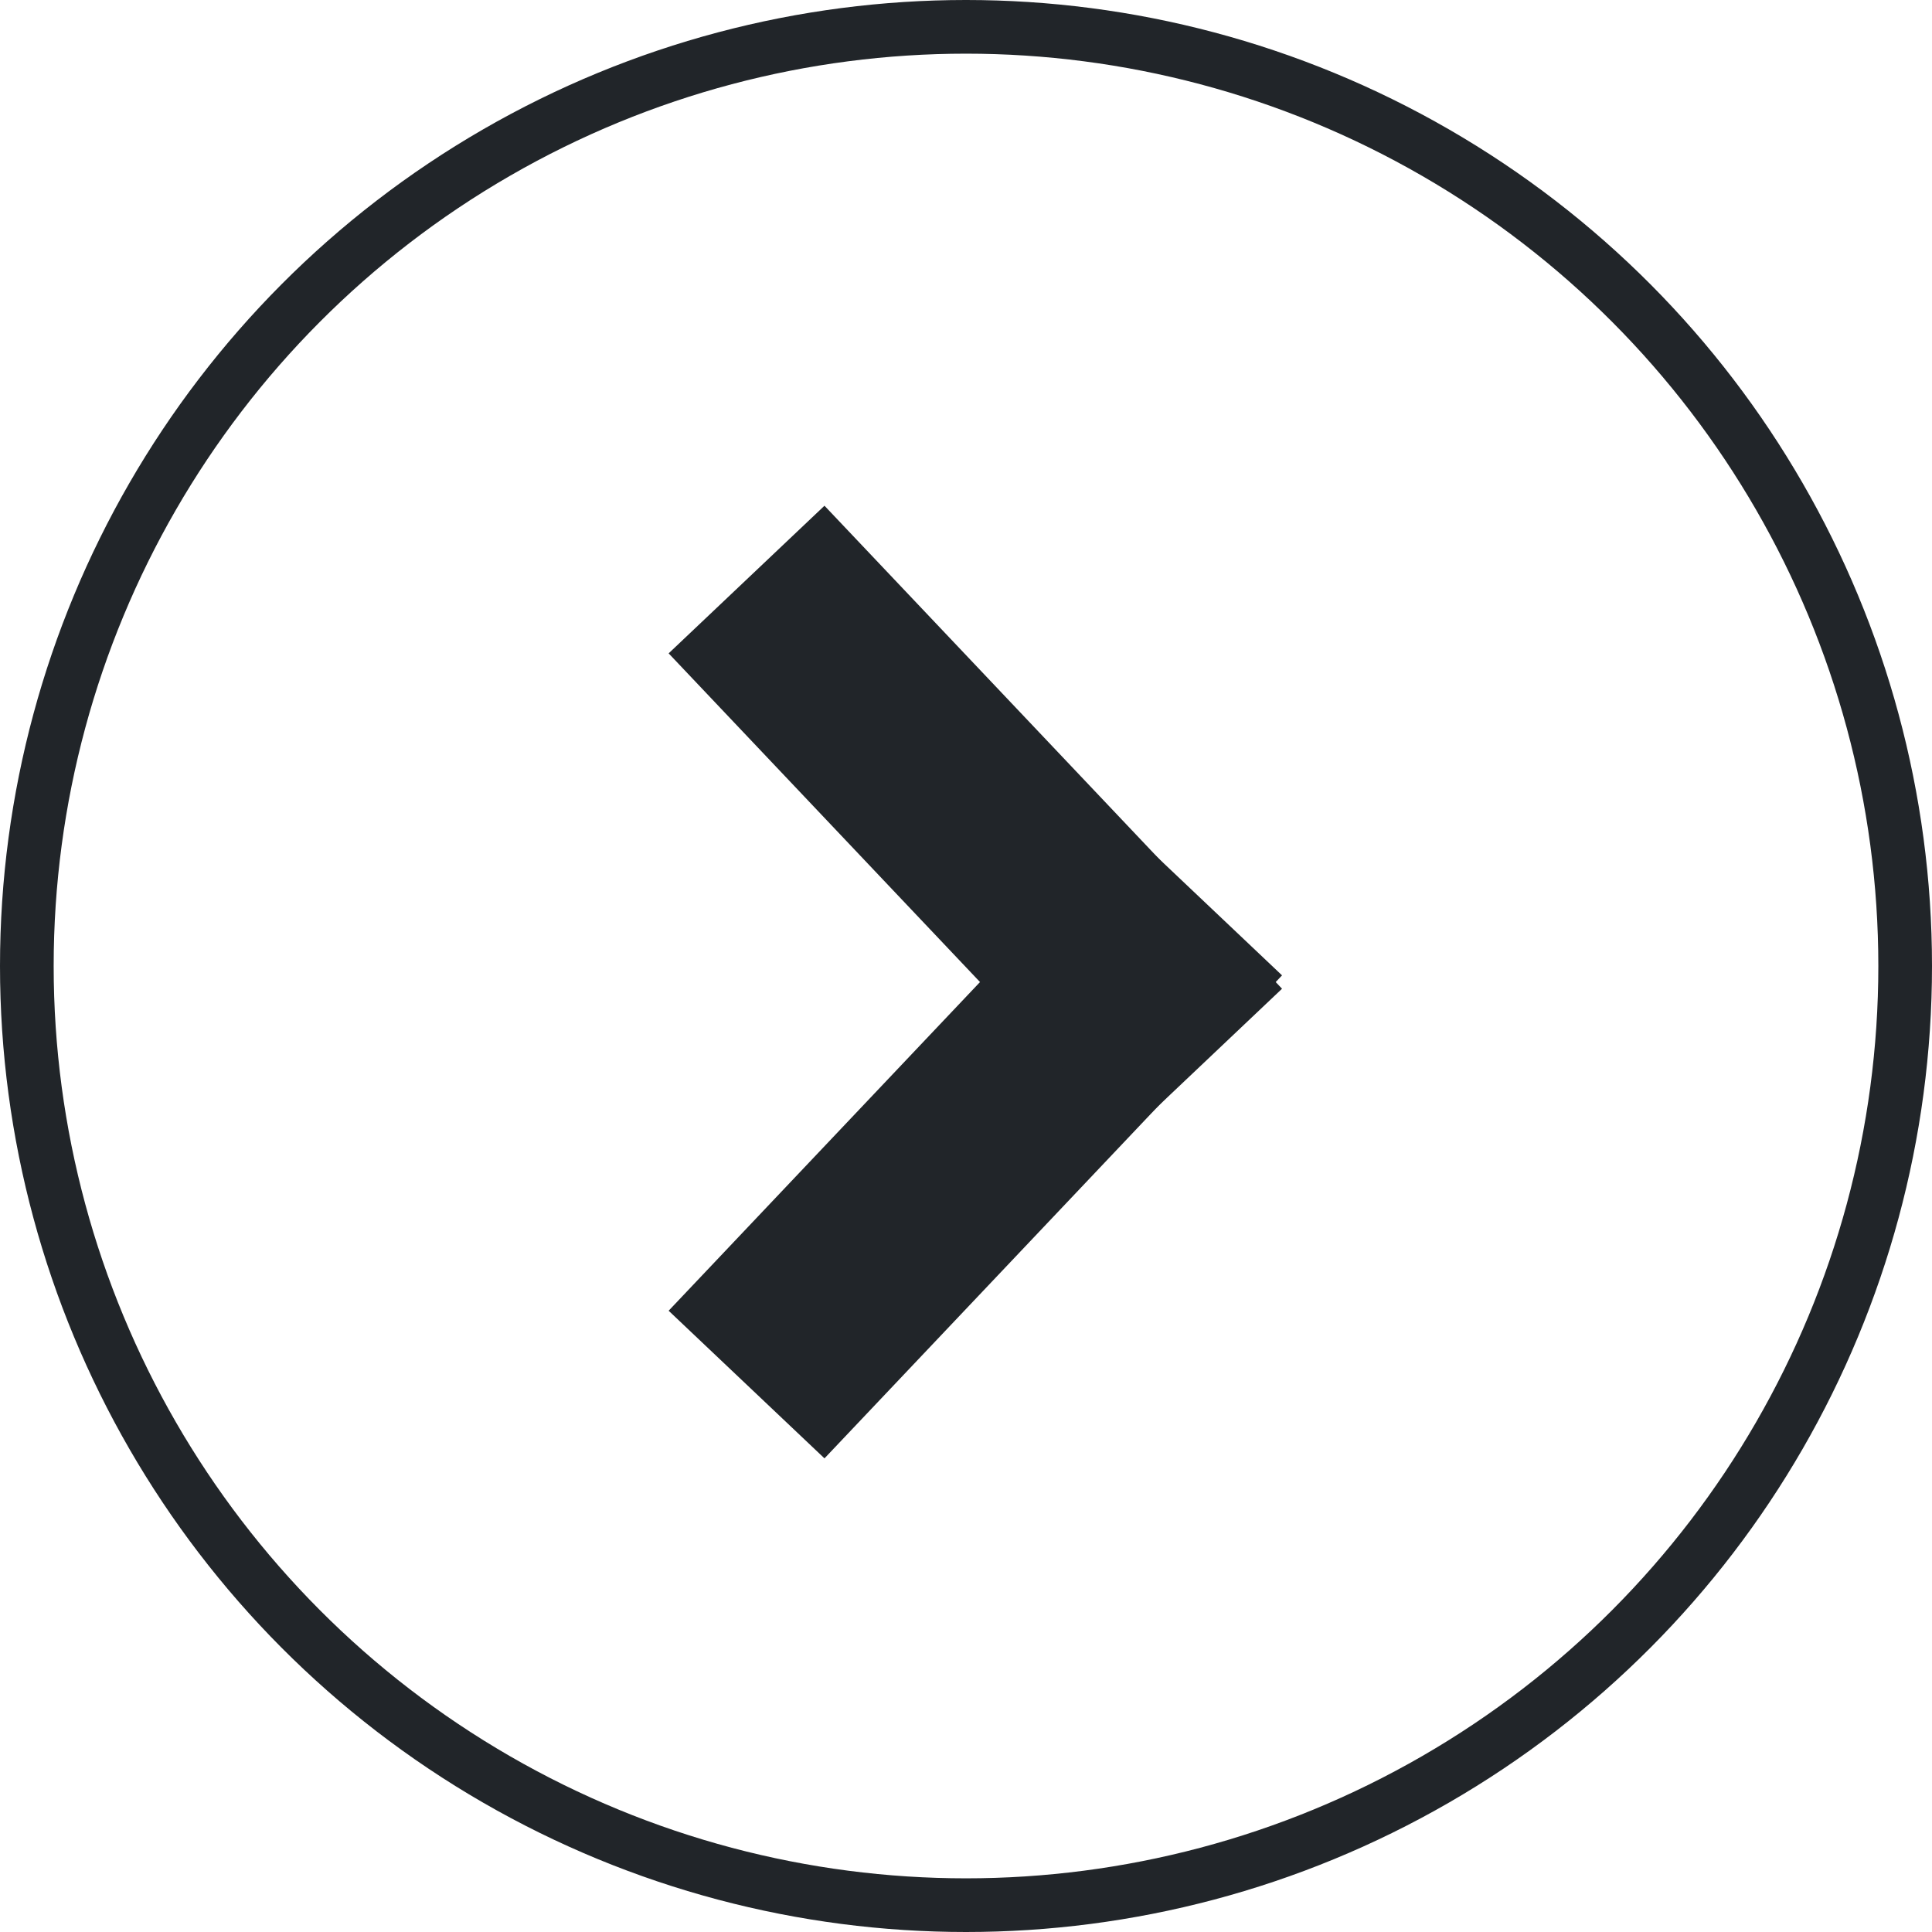
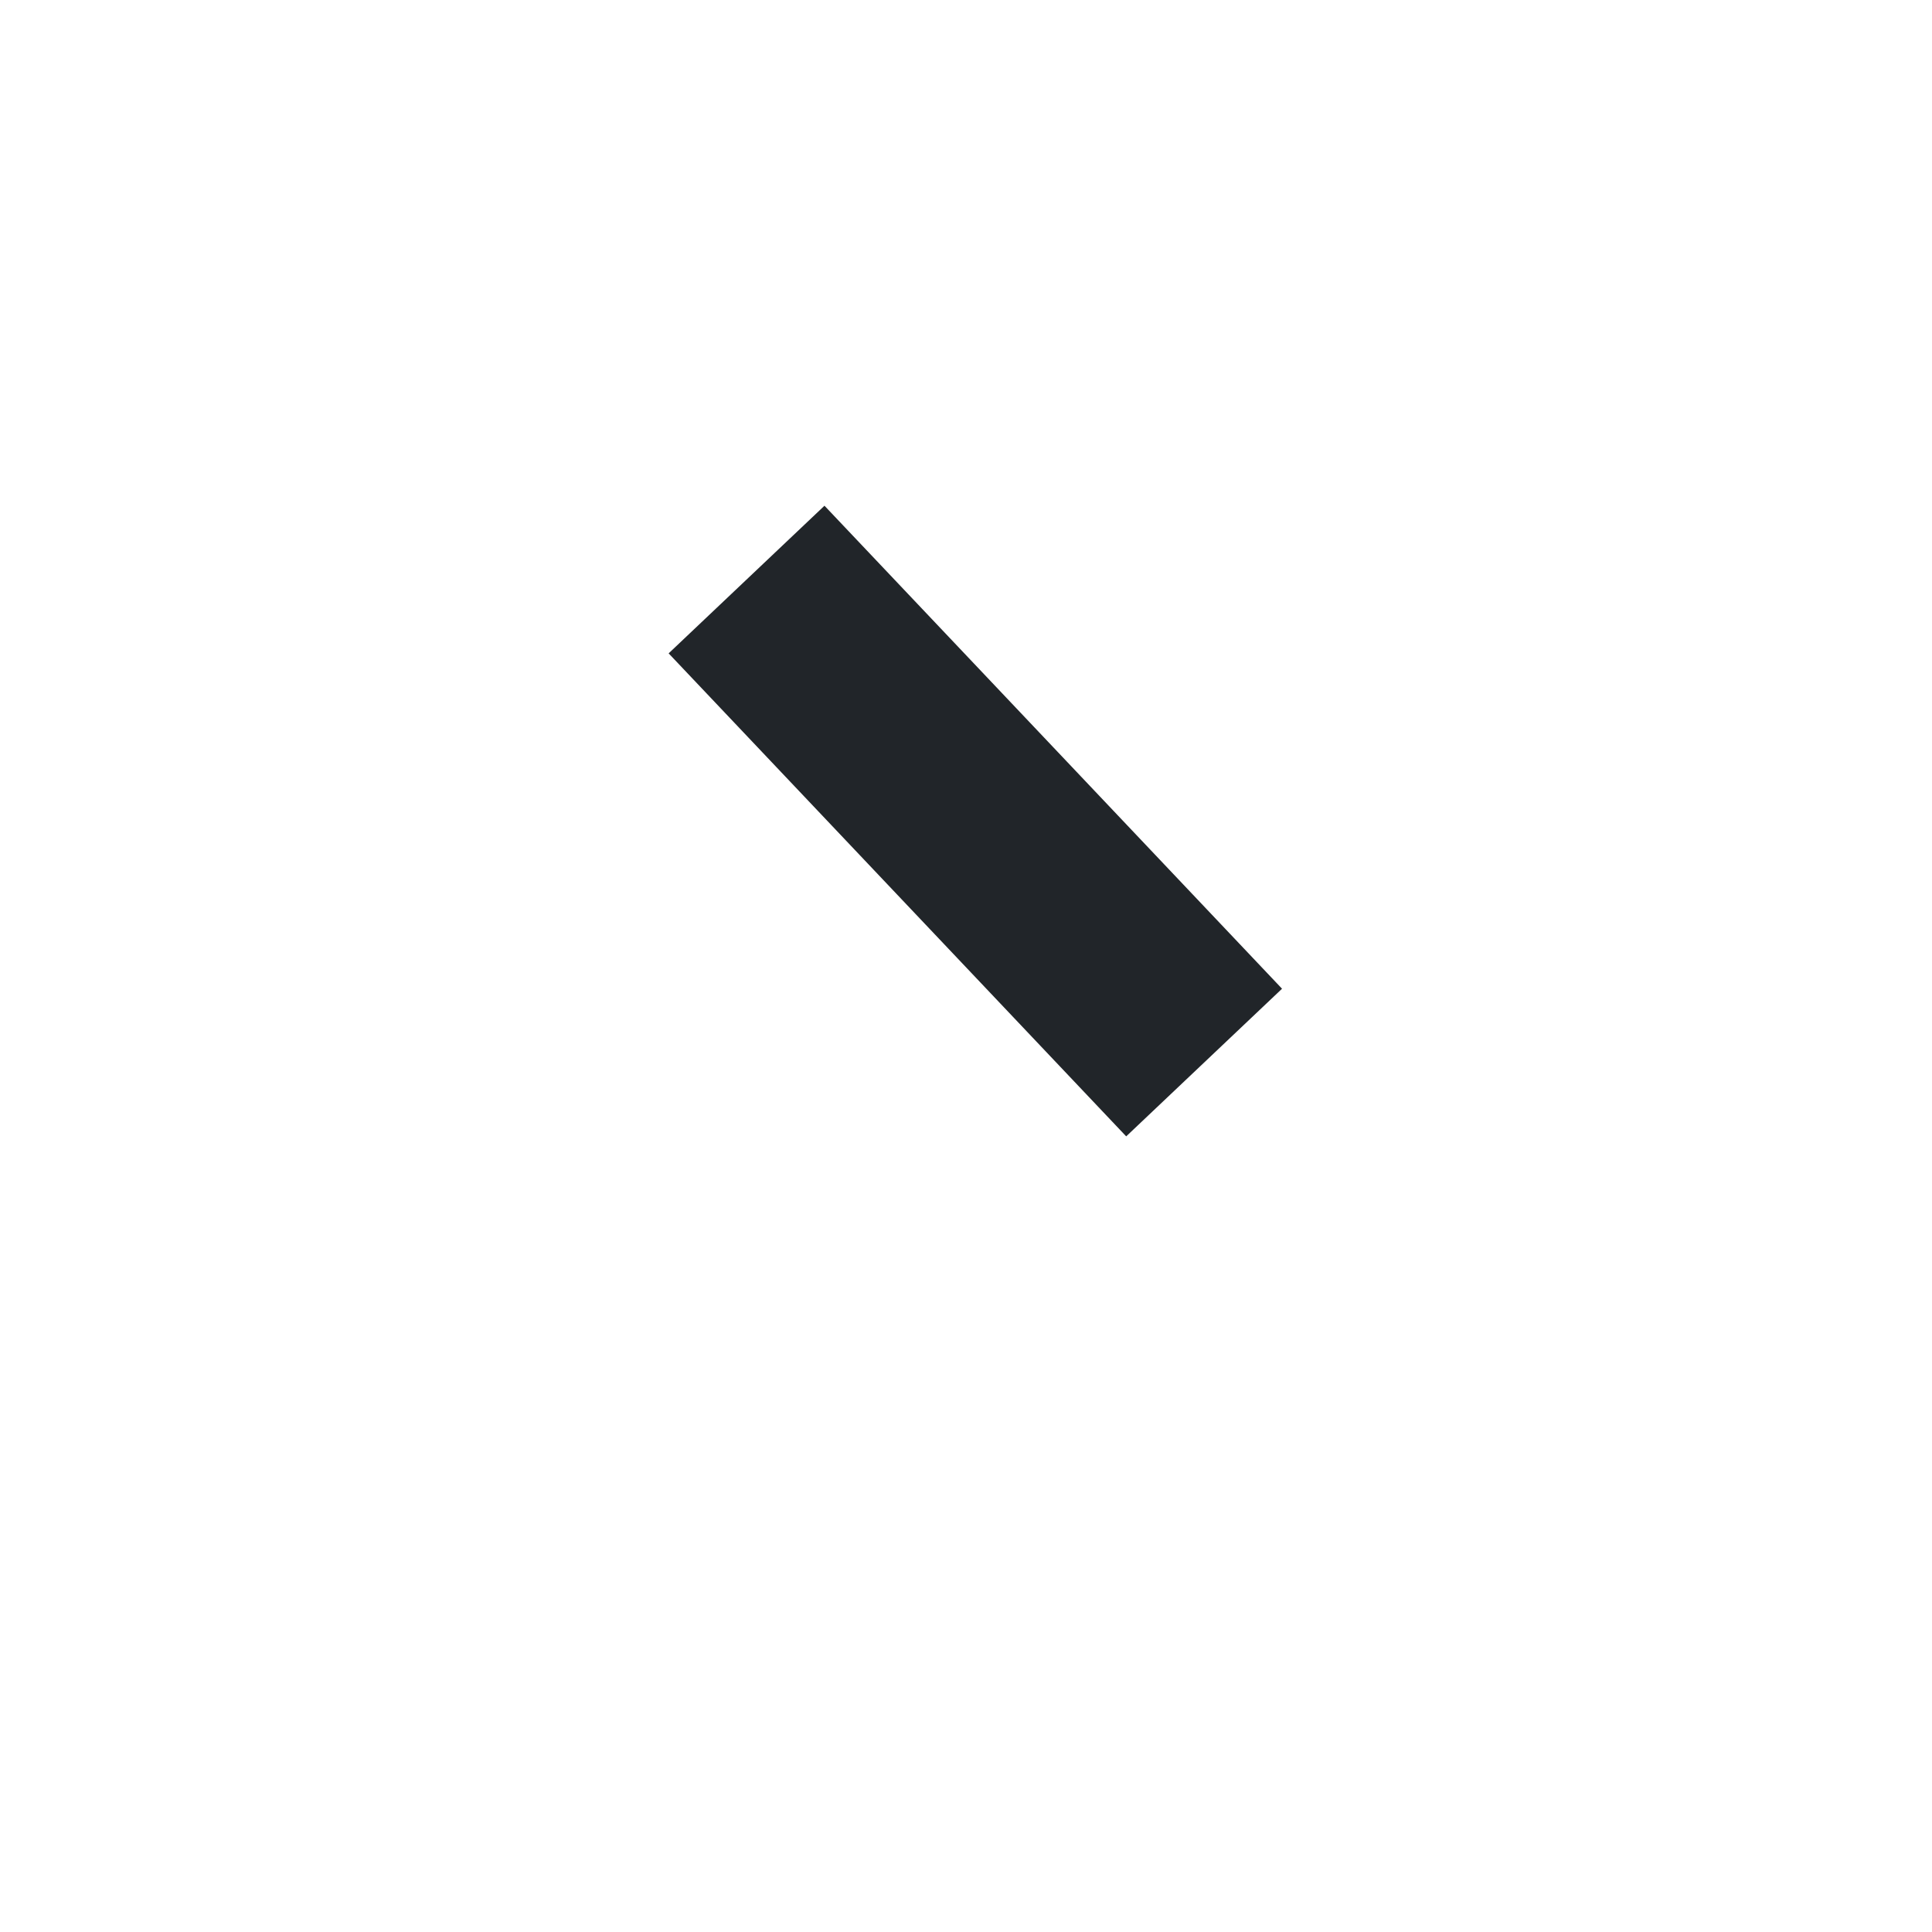
<svg xmlns="http://www.w3.org/2000/svg" id="btn_next" viewBox="0 0 36 36">
  <g id="Ellipse_1" data-name="Ellipse 1" fill="none" stroke="#212529" stroke-width="1">
-     <circle cx="18" cy="18" r="18" stroke="none" />
-     <circle cx="18" cy="18" r="17.5" />
-   </g>
+     </g>
  <g id="Groupe_7" data-name="Groupe 7" transform="rotate(-90 19.855 5.944)" fill="none" stroke="#212529" stroke-width="4">
-     <path id="Ligne_7" data-name="Ligne 7" d="m0 0 9 8.526" />
    <path id="Ligne_8" data-name="Ligne 8" transform="translate(6)" d="M9 0 0 8.526" />
  </g>
</svg>